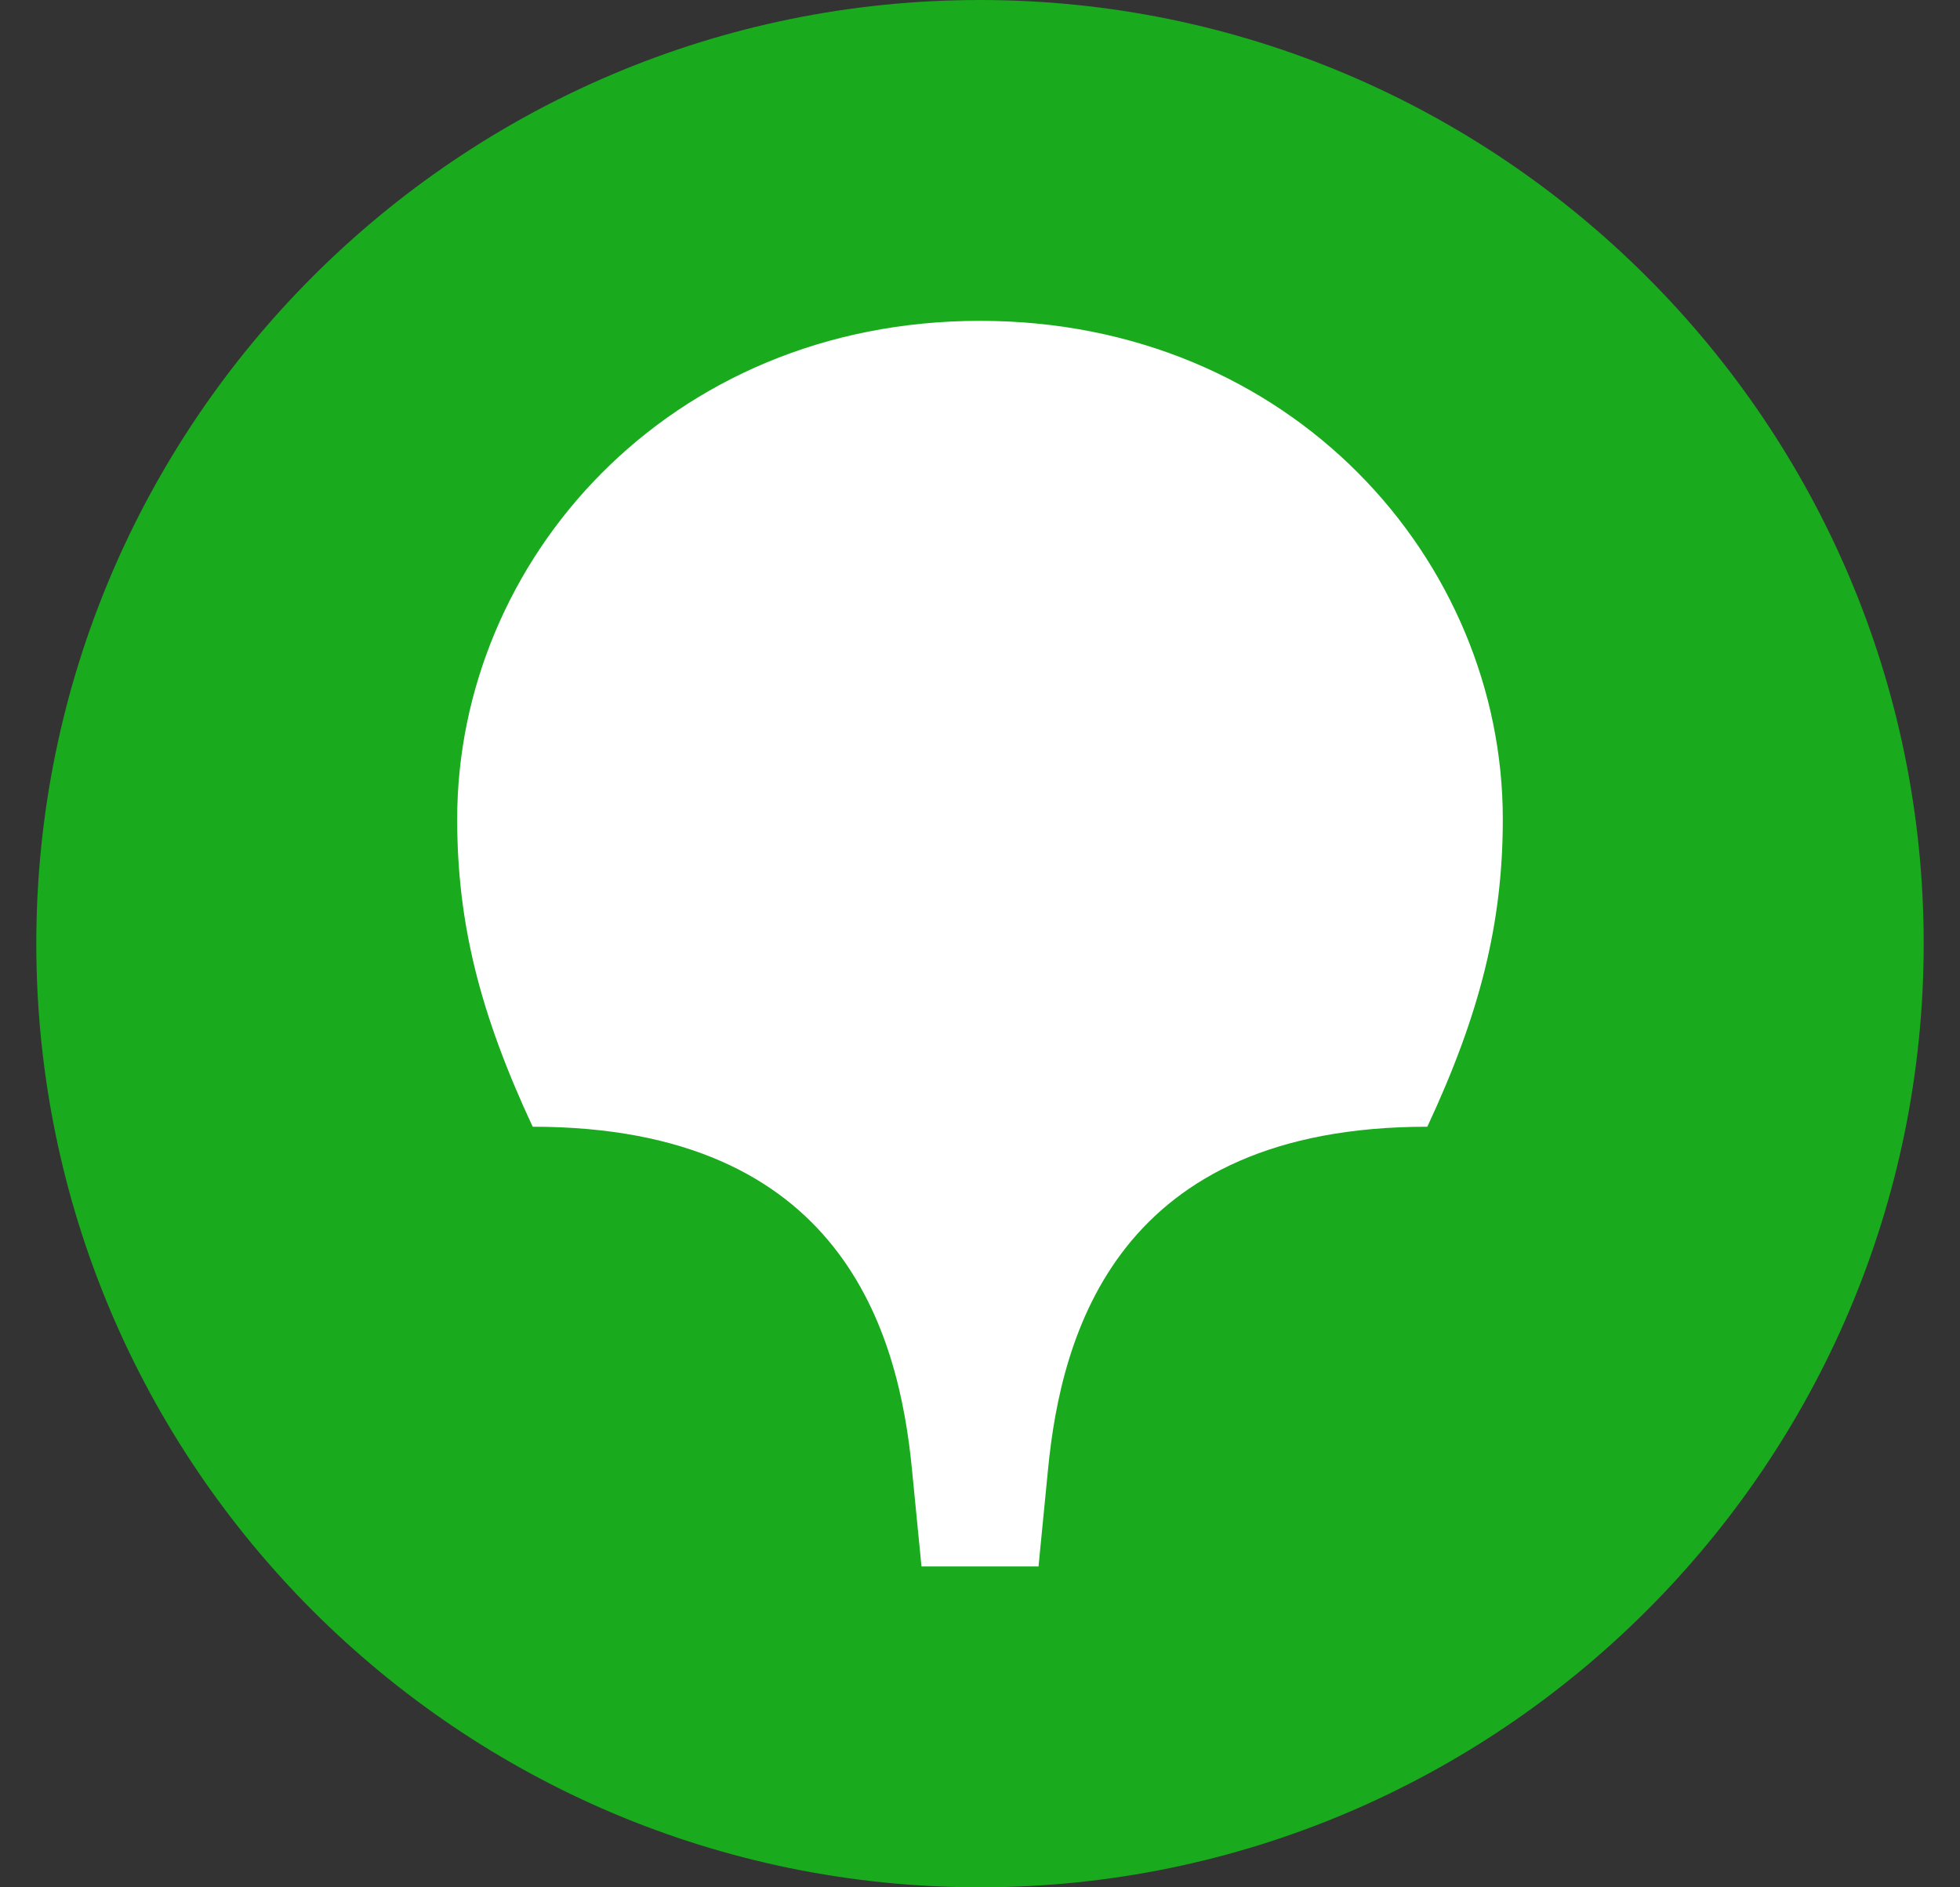
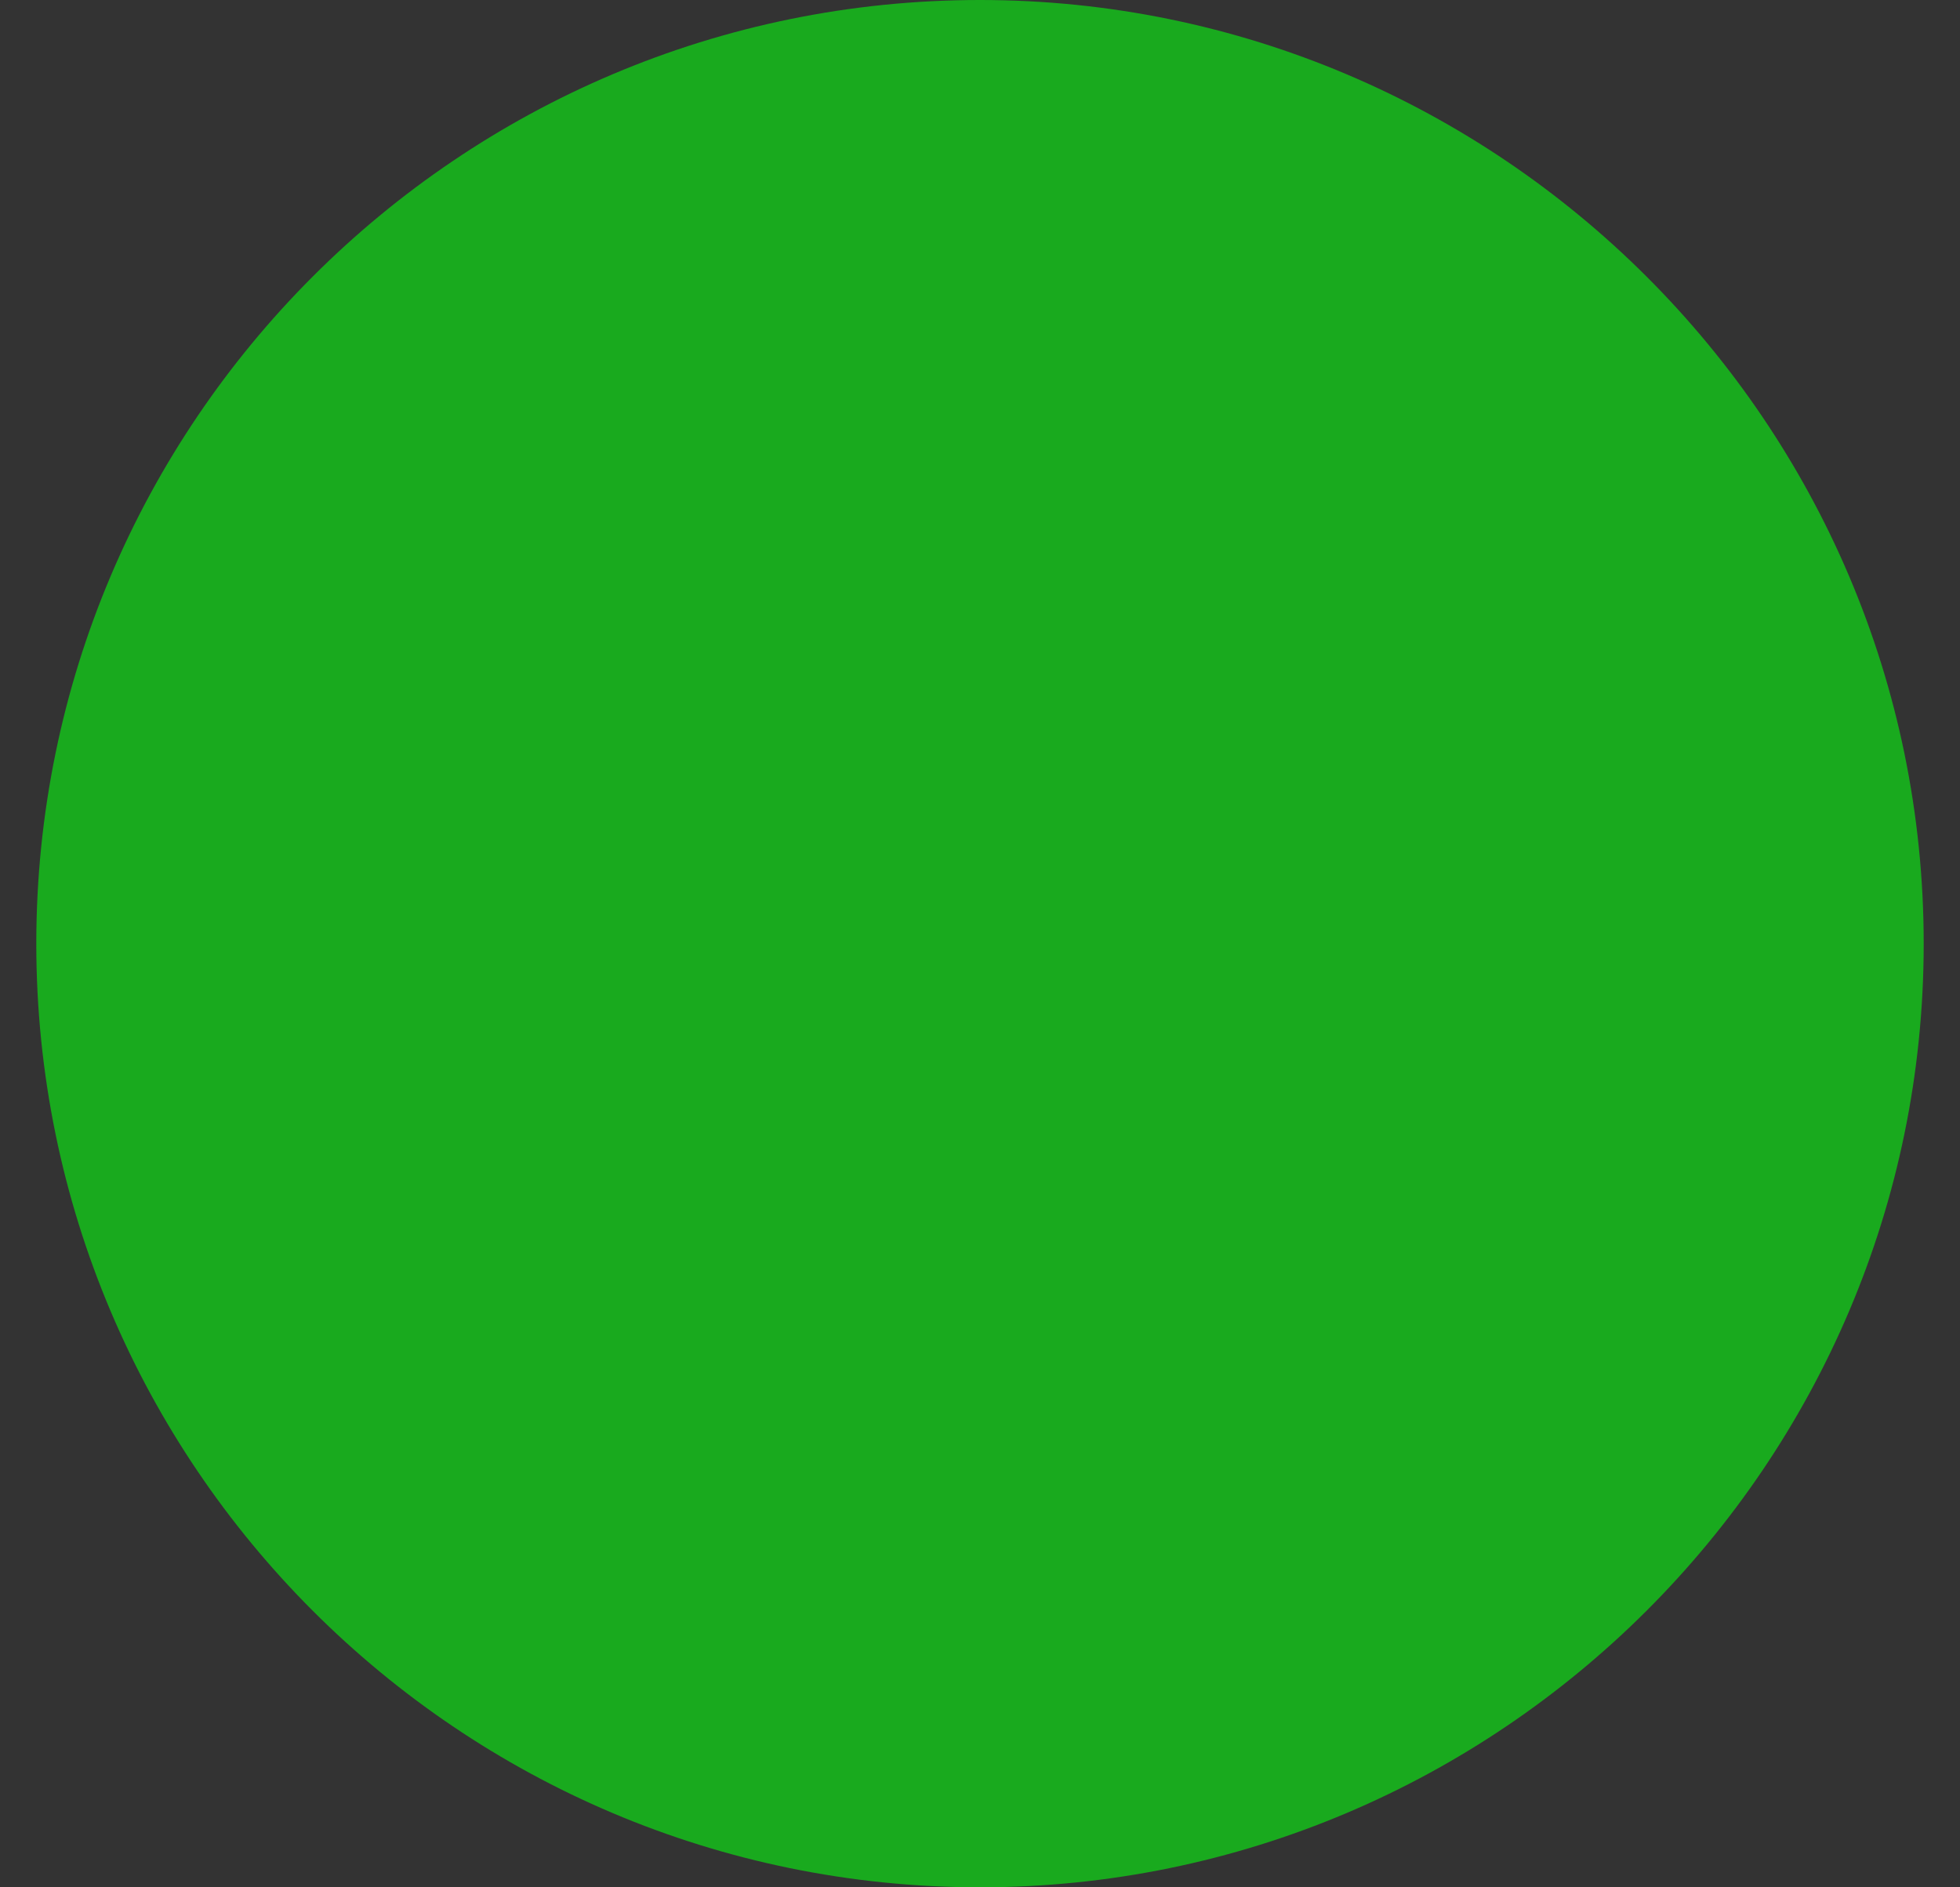
<svg xmlns="http://www.w3.org/2000/svg" width="27" height="26" viewBox="0 0 27 26" fill="none">
  <rect x="0" y="0" width="27" height="26" fill="#333333" stroke="none" />
  <path fill-rule="evenodd" clip-rule="evenodd" d="M13.5 26C20.65 26 26.5 20.176 26.5 13C26.5 5.824 20.65 0 13.5 0C6.324 0 0.5 5.824 0.5 13C0.5 20.176 6.324 26 13.5 26Z" fill="#19AA1E" />
-   <path fill-rule="evenodd" clip-rule="evenodd" d="M13.5 4.42C17.79 4.42 20.702 7.722 20.702 11.284C20.702 12.714 20.39 13.962 19.662 15.522C15.398 15.522 14.618 18.356 14.436 20.254L14.306 21.58H12.694L12.564 20.254C12.382 18.356 11.602 15.522 7.338 15.522C6.61 13.962 6.298 12.714 6.298 11.284C6.298 7.722 9.21 4.42 13.5 4.42Z" fill="white" />
</svg>